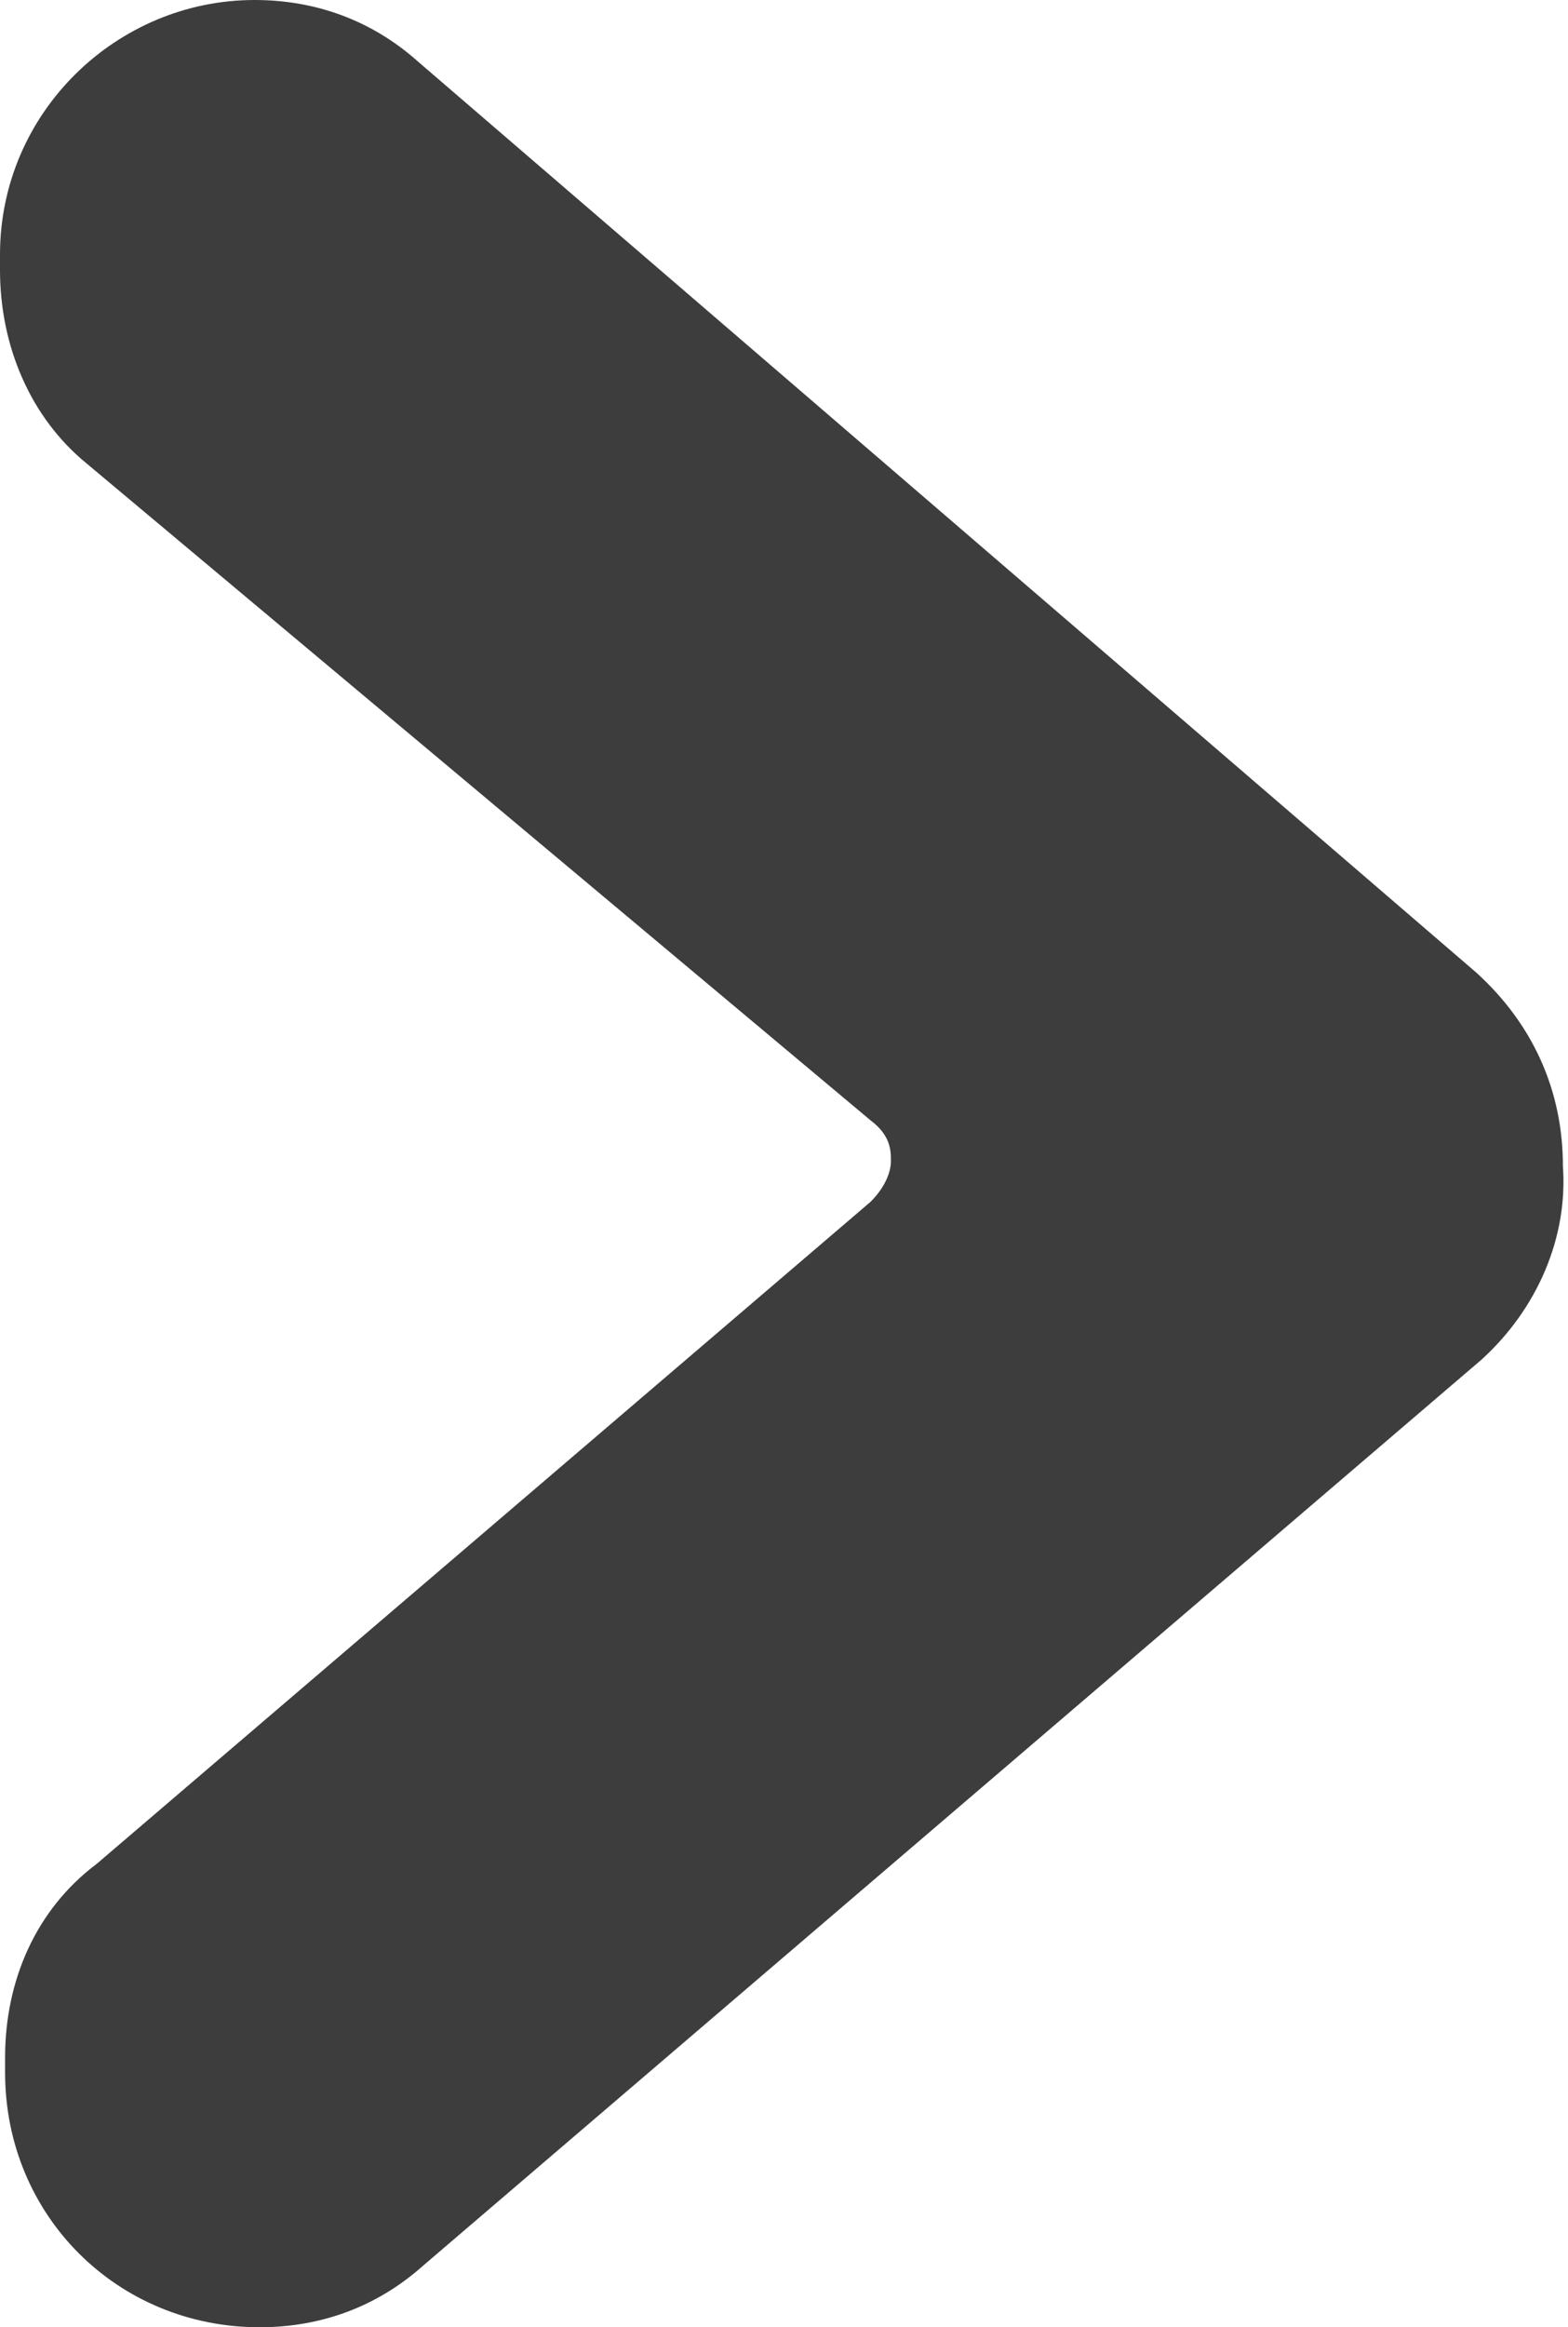
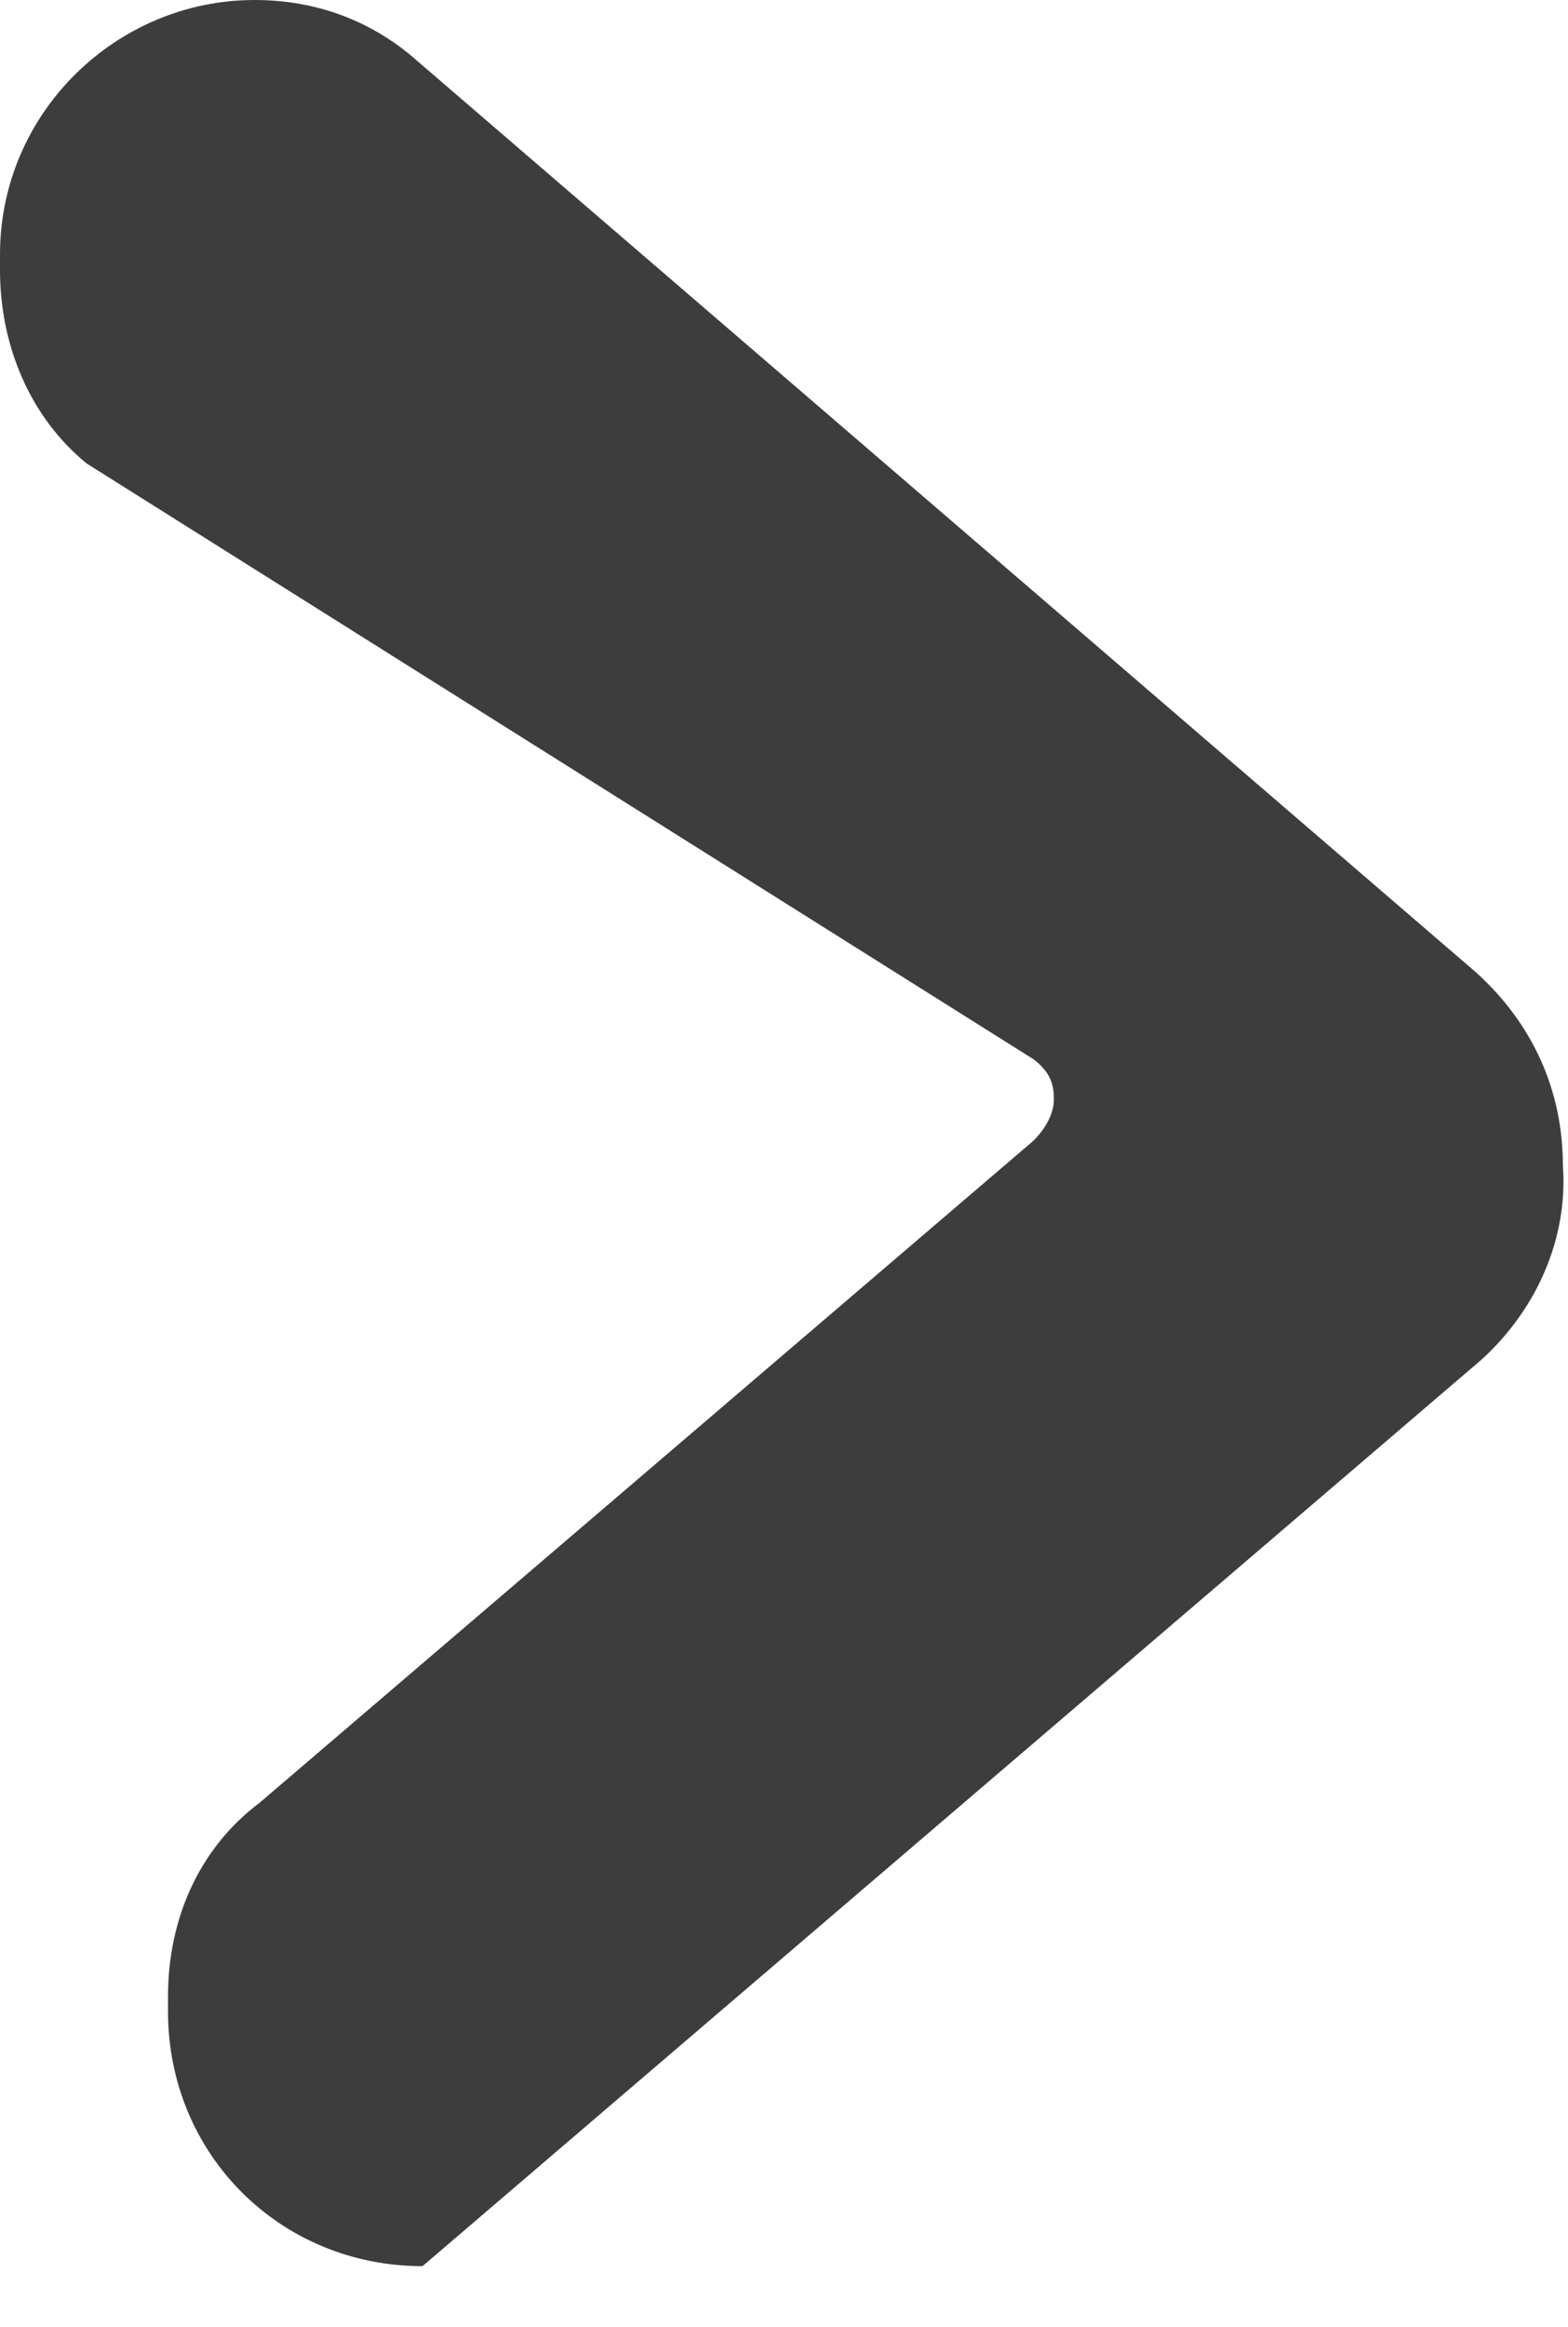
<svg xmlns="http://www.w3.org/2000/svg" x="0px" y="0px" viewBox="0 0 30.8 45.7" style="enable-background:new 0 0 30.8 45.7;" xml:space="preserve">
  <style type="text/css"> .st0{fill:#3D3D3D;} </style>
  <g id="Layer_1"> </g>
  <g id="Layer_2">
-     <path class="st0" d="M29.1,26.7L8.3,44.5c-0.9,0.8-2,1.2-3.2,1.2c-2.8,0-5-2.2-5-5v-0.3c0-1.5,0.6-2.9,1.8-3.8l15.2-13 c0.3-0.3,0.4-0.6,0.4-0.8s0-0.5-0.4-0.8L1.7,9.1C0.6,8.2,0,6.8,0,5.3V5c0-2.8,2.3-5,5-5c1.2,0,2.3,0.4,3.2,1.2l20.8,17.9 c1.1,1,1.7,2.3,1.7,3.8C30.8,24.3,30.2,25.7,29.1,26.7z" />
+     <path class="st0" d="M29.1,26.7L8.3,44.5c-2.8,0-5-2.2-5-5v-0.3c0-1.5,0.6-2.9,1.8-3.8l15.2-13 c0.3-0.3,0.4-0.6,0.4-0.8s0-0.5-0.4-0.8L1.7,9.1C0.6,8.2,0,6.8,0,5.3V5c0-2.8,2.3-5,5-5c1.2,0,2.3,0.4,3.2,1.2l20.8,17.9 c1.1,1,1.7,2.3,1.7,3.8C30.8,24.3,30.2,25.7,29.1,26.7z" />
  </g>
</svg>